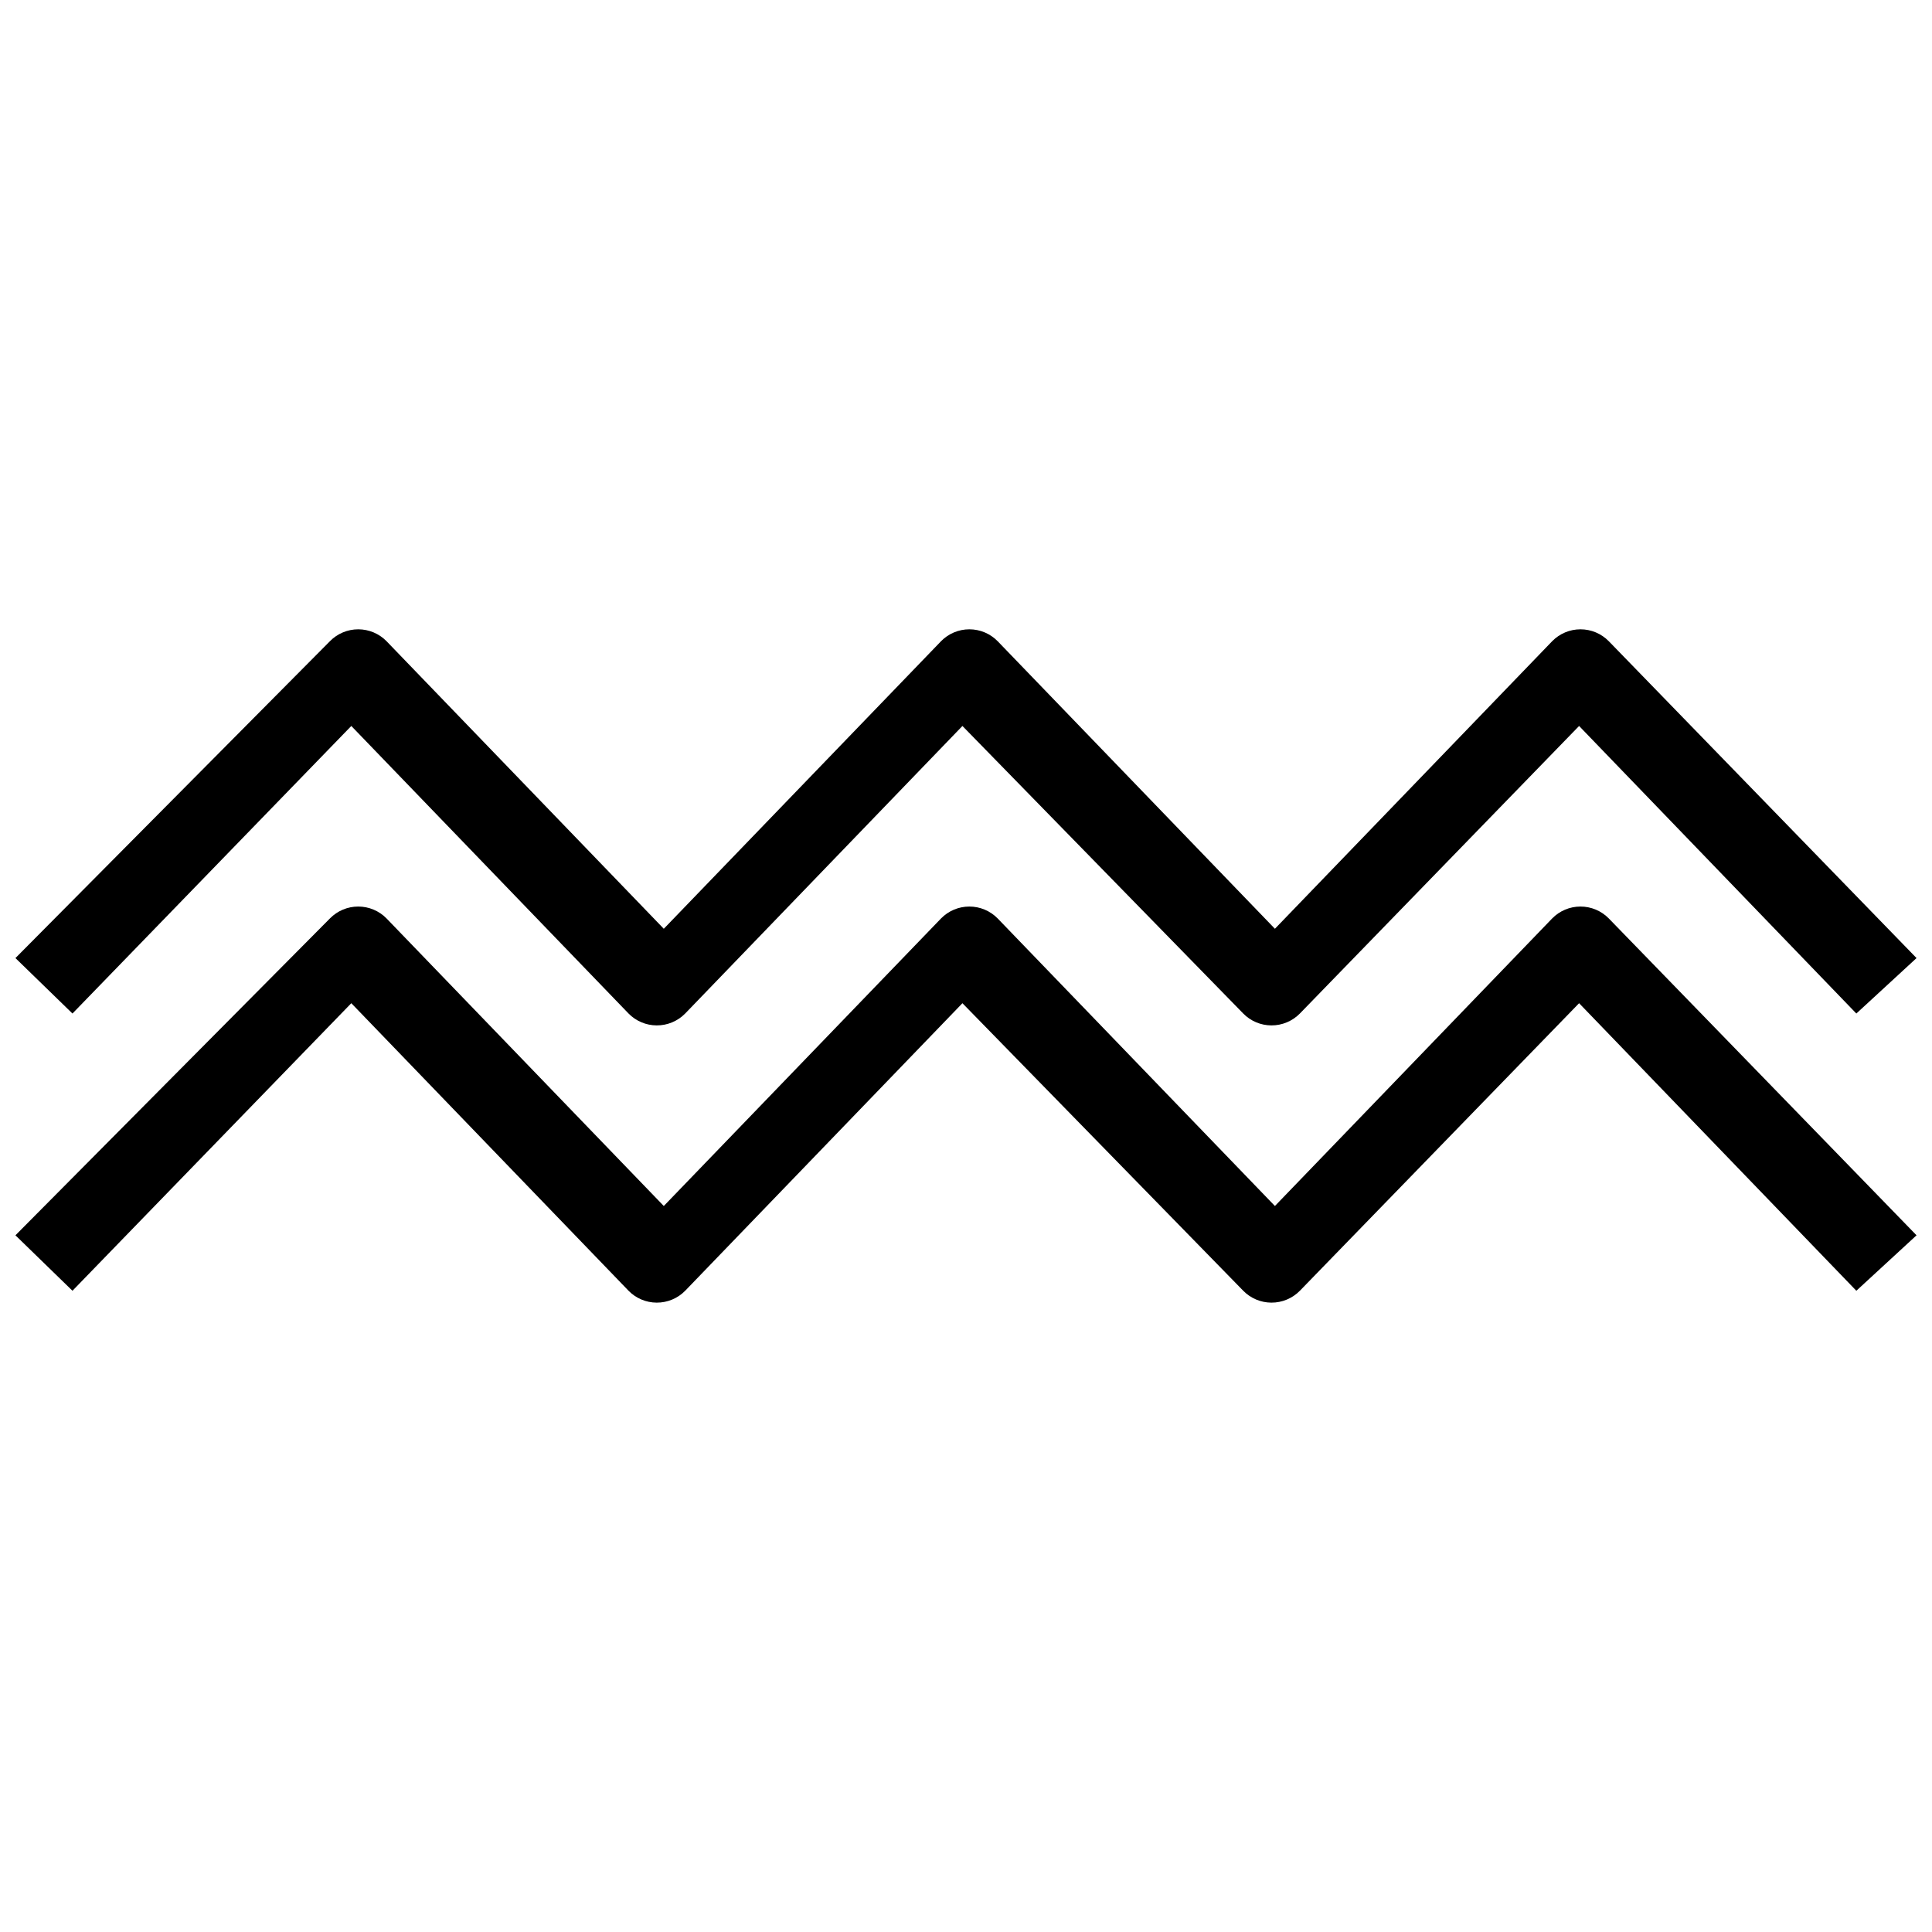
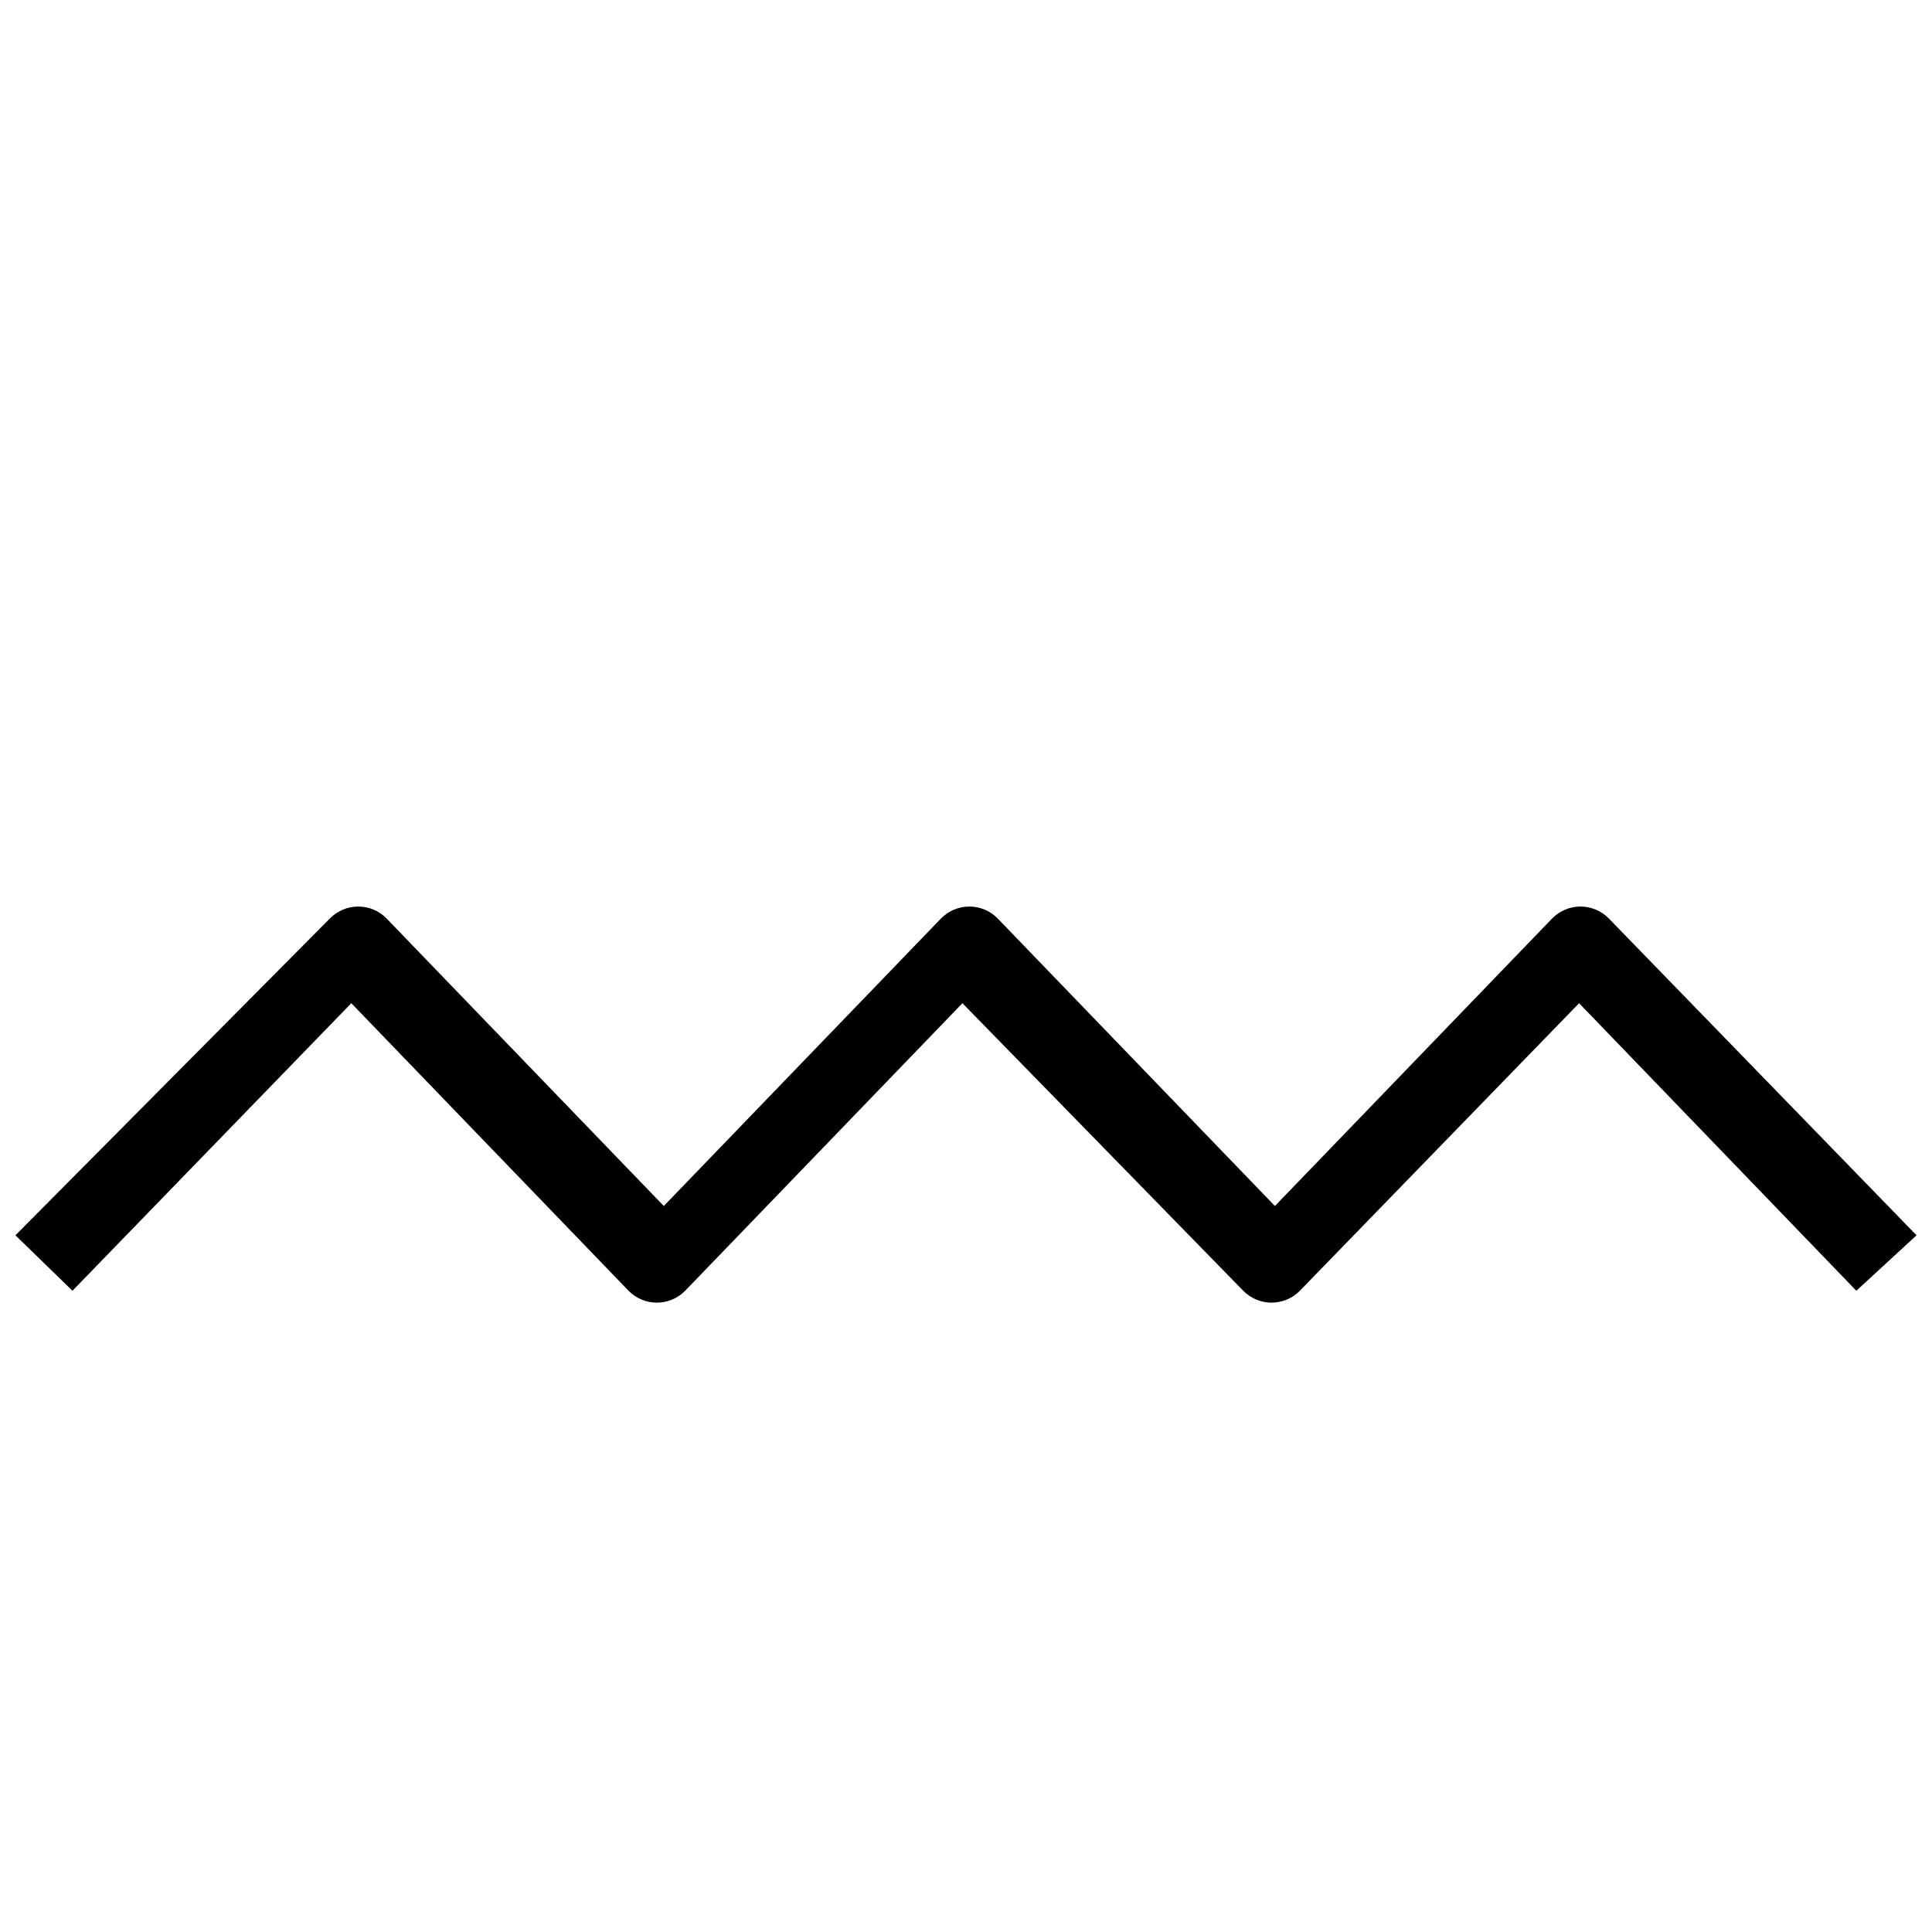
<svg xmlns="http://www.w3.org/2000/svg" width="800px" height="800px" version="1.1" viewBox="144 144 512 512">
  <defs>
    <clipPath id="b">
-       <path d="m148.09 310h503.81v106h-503.81z" />
-     </clipPath>
+       </clipPath>
    <clipPath id="a">
      <path d="m148.09 384h503.81v106h-503.81z" />
    </clipPath>
  </defs>
  <g>
    <g clip-path="url(#b)">
      <path d="m237.1 336.39 73.473 76.203c1.961 2.004 4.644 3.137 7.449 3.148 2.844 0.016 5.57-1.121 7.559-3.148l73.473-76.203 74.418 76.203c1.961 2.004 4.644 3.137 7.449 3.148 2.844 0.016 5.57-1.121 7.559-3.148l73.996-76.203 73.473 76.203 15.953-14.695-81.555-83.969c-1.973-2.019-4.68-3.156-7.504-3.156s-5.527 1.137-7.504 3.156l-73.473 76.203-73.473-76.203c-1.973-2.019-4.68-3.156-7.504-3.156s-5.531 1.137-7.504 3.156l-73.473 76.203-73.473-76.203c-1.973-2.019-4.68-3.156-7.504-3.156s-5.531 1.137-7.504 3.156l-83.34 83.969 15.113 14.695z" />
    </g>
    <g clip-path="url(#a)">
      <path d="m237.1 409.86 73.473 76.203c1.961 2.004 4.644 3.137 7.449 3.148 2.844 0.016 5.57-1.121 7.559-3.148l73.473-76.203 74.418 76.203c1.961 2.004 4.644 3.137 7.449 3.148 2.844 0.016 5.57-1.121 7.559-3.148l73.996-76.203 73.473 76.203 15.953-14.695-81.555-83.969c-1.973-2.019-4.68-3.156-7.504-3.156s-5.527 1.137-7.504 3.156l-73.473 76.203-73.473-76.203c-1.973-2.019-4.68-3.156-7.504-3.156s-5.531 1.137-7.504 3.156l-73.473 76.203-73.473-76.203c-1.973-2.019-4.68-3.156-7.504-3.156s-5.531 1.137-7.504 3.156l-83.34 83.969 15.113 14.695z" />
    </g>
  </g>
</svg>